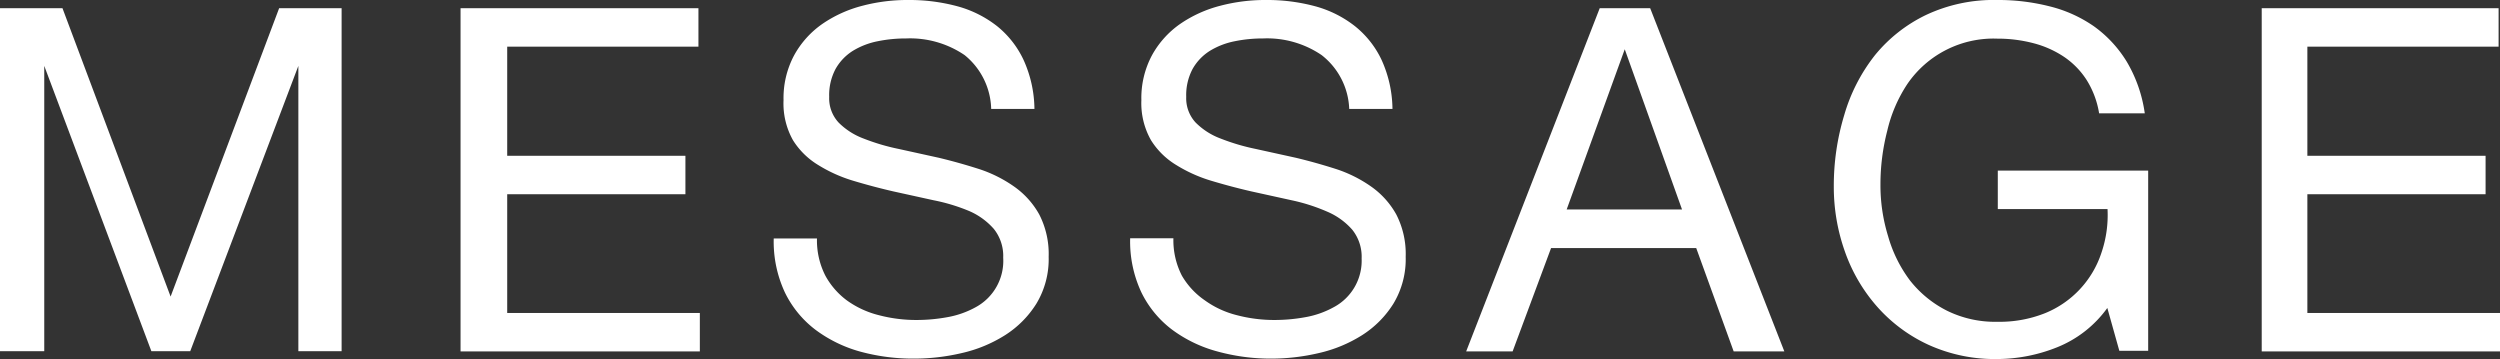
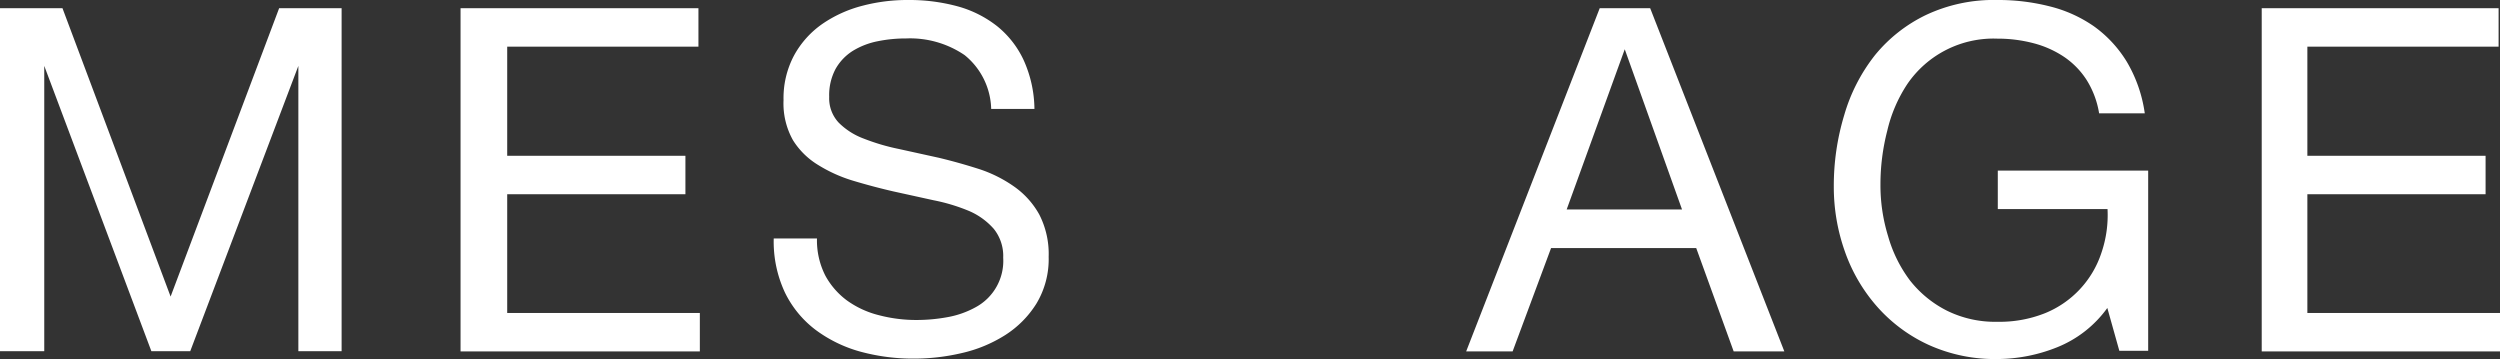
<svg xmlns="http://www.w3.org/2000/svg" width="124.85" height="17.93" viewBox="0 0 124.85 17.93">
  <rect x="0" y="0" width="124.85" height="17.93" fill="#333333" stroke="none" />
  <defs>
    <style>.cls-1{fill:#fff;}</style>
  </defs>
  <title>page02_ttl02</title>
  <g id="レイヤー_2" data-name="レイヤー 2">
    <g id="レイヤー_1-2" data-name="レイヤー 1">
      <path class="cls-1" d="M3.12.41l5.4,14.4L13.94.41h3.12V17.54H14.9V3.29h0L9.5,17.54H7.56L2.21,3.29h0V17.54H0V.41Z" />
      <path class="cls-1" d="M34.88.41V2.33H25.33V7.78h8.9V9.7h-8.9v5.93h9.62v1.92H23V.41Z" />
      <path class="cls-1" d="M48.17,2.75a4.84,4.84,0,0,0-2.92-.83,7,7,0,0,0-1.42.14,3.78,3.78,0,0,0-1.24.48,2.54,2.54,0,0,0-.86.9,2.78,2.78,0,0,0-.32,1.4,1.78,1.78,0,0,0,.47,1.28,3.47,3.47,0,0,0,1.25.8,10.54,10.54,0,0,0,1.76.52l2,.44q1,.24,2,.56a6.61,6.61,0,0,1,1.76.88,4.18,4.18,0,0,1,1.25,1.39,4.31,4.31,0,0,1,.47,2.11,4.3,4.3,0,0,1-.61,2.34,5,5,0,0,1-1.57,1.58,6.88,6.88,0,0,1-2.15.89,10.44,10.44,0,0,1-2.36.28A10.07,10.07,0,0,1,43,17.57a6.72,6.72,0,0,1-2.26-1.09,5.17,5.17,0,0,1-1.54-1.87,6,6,0,0,1-.56-2.7h2.16a3.87,3.87,0,0,0,.42,1.86A3.82,3.82,0,0,0,42.29,15a4.66,4.66,0,0,0,1.6.74,7.31,7.31,0,0,0,1.87.24,8.54,8.54,0,0,0,1.55-.14,4.55,4.55,0,0,0,1.4-.49,2.63,2.63,0,0,0,1.39-2.48,2.16,2.16,0,0,0-.47-1.44,3.46,3.46,0,0,0-1.25-.9A9.24,9.24,0,0,0,46.62,10l-2-.44q-1-.23-2-.53a7.25,7.25,0,0,1-1.76-.79A3.8,3.8,0,0,1,39.6,7a3.75,3.75,0,0,1-.47-2,4.53,4.53,0,0,1,.53-2.24,4.61,4.61,0,0,1,1.4-1.56,6.3,6.3,0,0,1,2-.91A8.82,8.82,0,0,1,45.35,0,9.2,9.2,0,0,1,47.8.31a5.57,5.57,0,0,1,2,1A4.75,4.75,0,0,1,51.12,3a6.06,6.06,0,0,1,.54,2.44H49.5A3.57,3.57,0,0,0,48.17,2.75Z" />
-       <path class="cls-1" d="M66,2.75a4.84,4.84,0,0,0-2.92-.83,7,7,0,0,0-1.42.14,3.78,3.78,0,0,0-1.24.48,2.54,2.54,0,0,0-.86.9,2.78,2.78,0,0,0-.32,1.4,1.78,1.78,0,0,0,.47,1.28,3.47,3.47,0,0,0,1.25.8,10.54,10.54,0,0,0,1.76.52l2,.44q1,.24,2,.56a6.61,6.61,0,0,1,1.76.88,4.18,4.18,0,0,1,1.25,1.39,4.31,4.31,0,0,1,.47,2.11,4.3,4.3,0,0,1-.61,2.34,5,5,0,0,1-1.57,1.58,6.88,6.88,0,0,1-2.15.89,10.44,10.44,0,0,1-2.36.28,10.07,10.07,0,0,1-2.72-.36,6.72,6.72,0,0,1-2.26-1.09A5.17,5.17,0,0,1,57,14.6a6,6,0,0,1-.56-2.7h2.16a3.87,3.87,0,0,0,.42,1.86A3.82,3.82,0,0,0,60.17,15a4.66,4.66,0,0,0,1.6.74,7.31,7.31,0,0,0,1.87.24,8.54,8.54,0,0,0,1.55-.14,4.55,4.55,0,0,0,1.4-.49A2.63,2.63,0,0,0,68,12.91a2.16,2.16,0,0,0-.47-1.44,3.46,3.46,0,0,0-1.25-.9A9.24,9.24,0,0,0,64.5,10l-2-.44q-1-.23-2-.53a7.25,7.25,0,0,1-1.76-.79A3.8,3.8,0,0,1,57.48,7,3.75,3.75,0,0,1,57,5a4.53,4.53,0,0,1,.53-2.24,4.61,4.61,0,0,1,1.4-1.56,6.3,6.3,0,0,1,2-.91A8.82,8.82,0,0,1,63.22,0a9.2,9.2,0,0,1,2.45.31,5.57,5.57,0,0,1,2,1A4.75,4.75,0,0,1,69,3a6.06,6.06,0,0,1,.54,2.44H67.38A3.57,3.57,0,0,0,66,2.75Z" />
      <path class="cls-1" d="M82.41.41l6.7,17.14H86.58l-1.87-5.16H77.46l-1.92,5.16H73.22L79.89.41ZM84,10.46l-2.86-8h0l-2.9,8Z" />
      <path class="cls-1" d="M102.74,17.34a8.11,8.11,0,0,1-3,.59,8,8,0,0,1-3.43-.71,7.73,7.73,0,0,1-2.57-1.91,8.31,8.31,0,0,1-1.61-2.76,9.63,9.63,0,0,1-.55-3.24,12.16,12.16,0,0,1,.52-3.56,8.75,8.75,0,0,1,1.54-3,7.46,7.46,0,0,1,2.54-2A7.93,7.93,0,0,1,99.74,0a10.38,10.38,0,0,1,2.63.32,6.68,6.68,0,0,1,2.21,1,6.06,6.06,0,0,1,1.63,1.76,6.94,6.94,0,0,1,.9,2.58h-2.28A4.49,4.49,0,0,0,104.21,4a4,4,0,0,0-1.13-1.16,5,5,0,0,0-1.52-.68,7,7,0,0,0-1.81-.23,5.21,5.21,0,0,0-4.5,2.27,7.14,7.14,0,0,0-1,2.33,10.68,10.68,0,0,0-.34,2.68,8.62,8.62,0,0,0,.38,2.58A6.73,6.73,0,0,0,95.38,14a5.49,5.49,0,0,0,1.84,1.51,5.43,5.43,0,0,0,2.53.56,6.13,6.13,0,0,0,2.38-.43,4.9,4.9,0,0,0,2.81-3,5.83,5.83,0,0,0,.31-2.2H99.77V8.52h7.51v9h-1.44l-.6-2.14A5.7,5.7,0,0,1,102.74,17.34Z" />
      <path class="cls-1" d="M124.78.41V2.33h-9.55V7.78h8.9V9.7h-8.9v5.93h9.62v1.92h-11.9V.41Z" />
    </g>
  </g>
</svg>